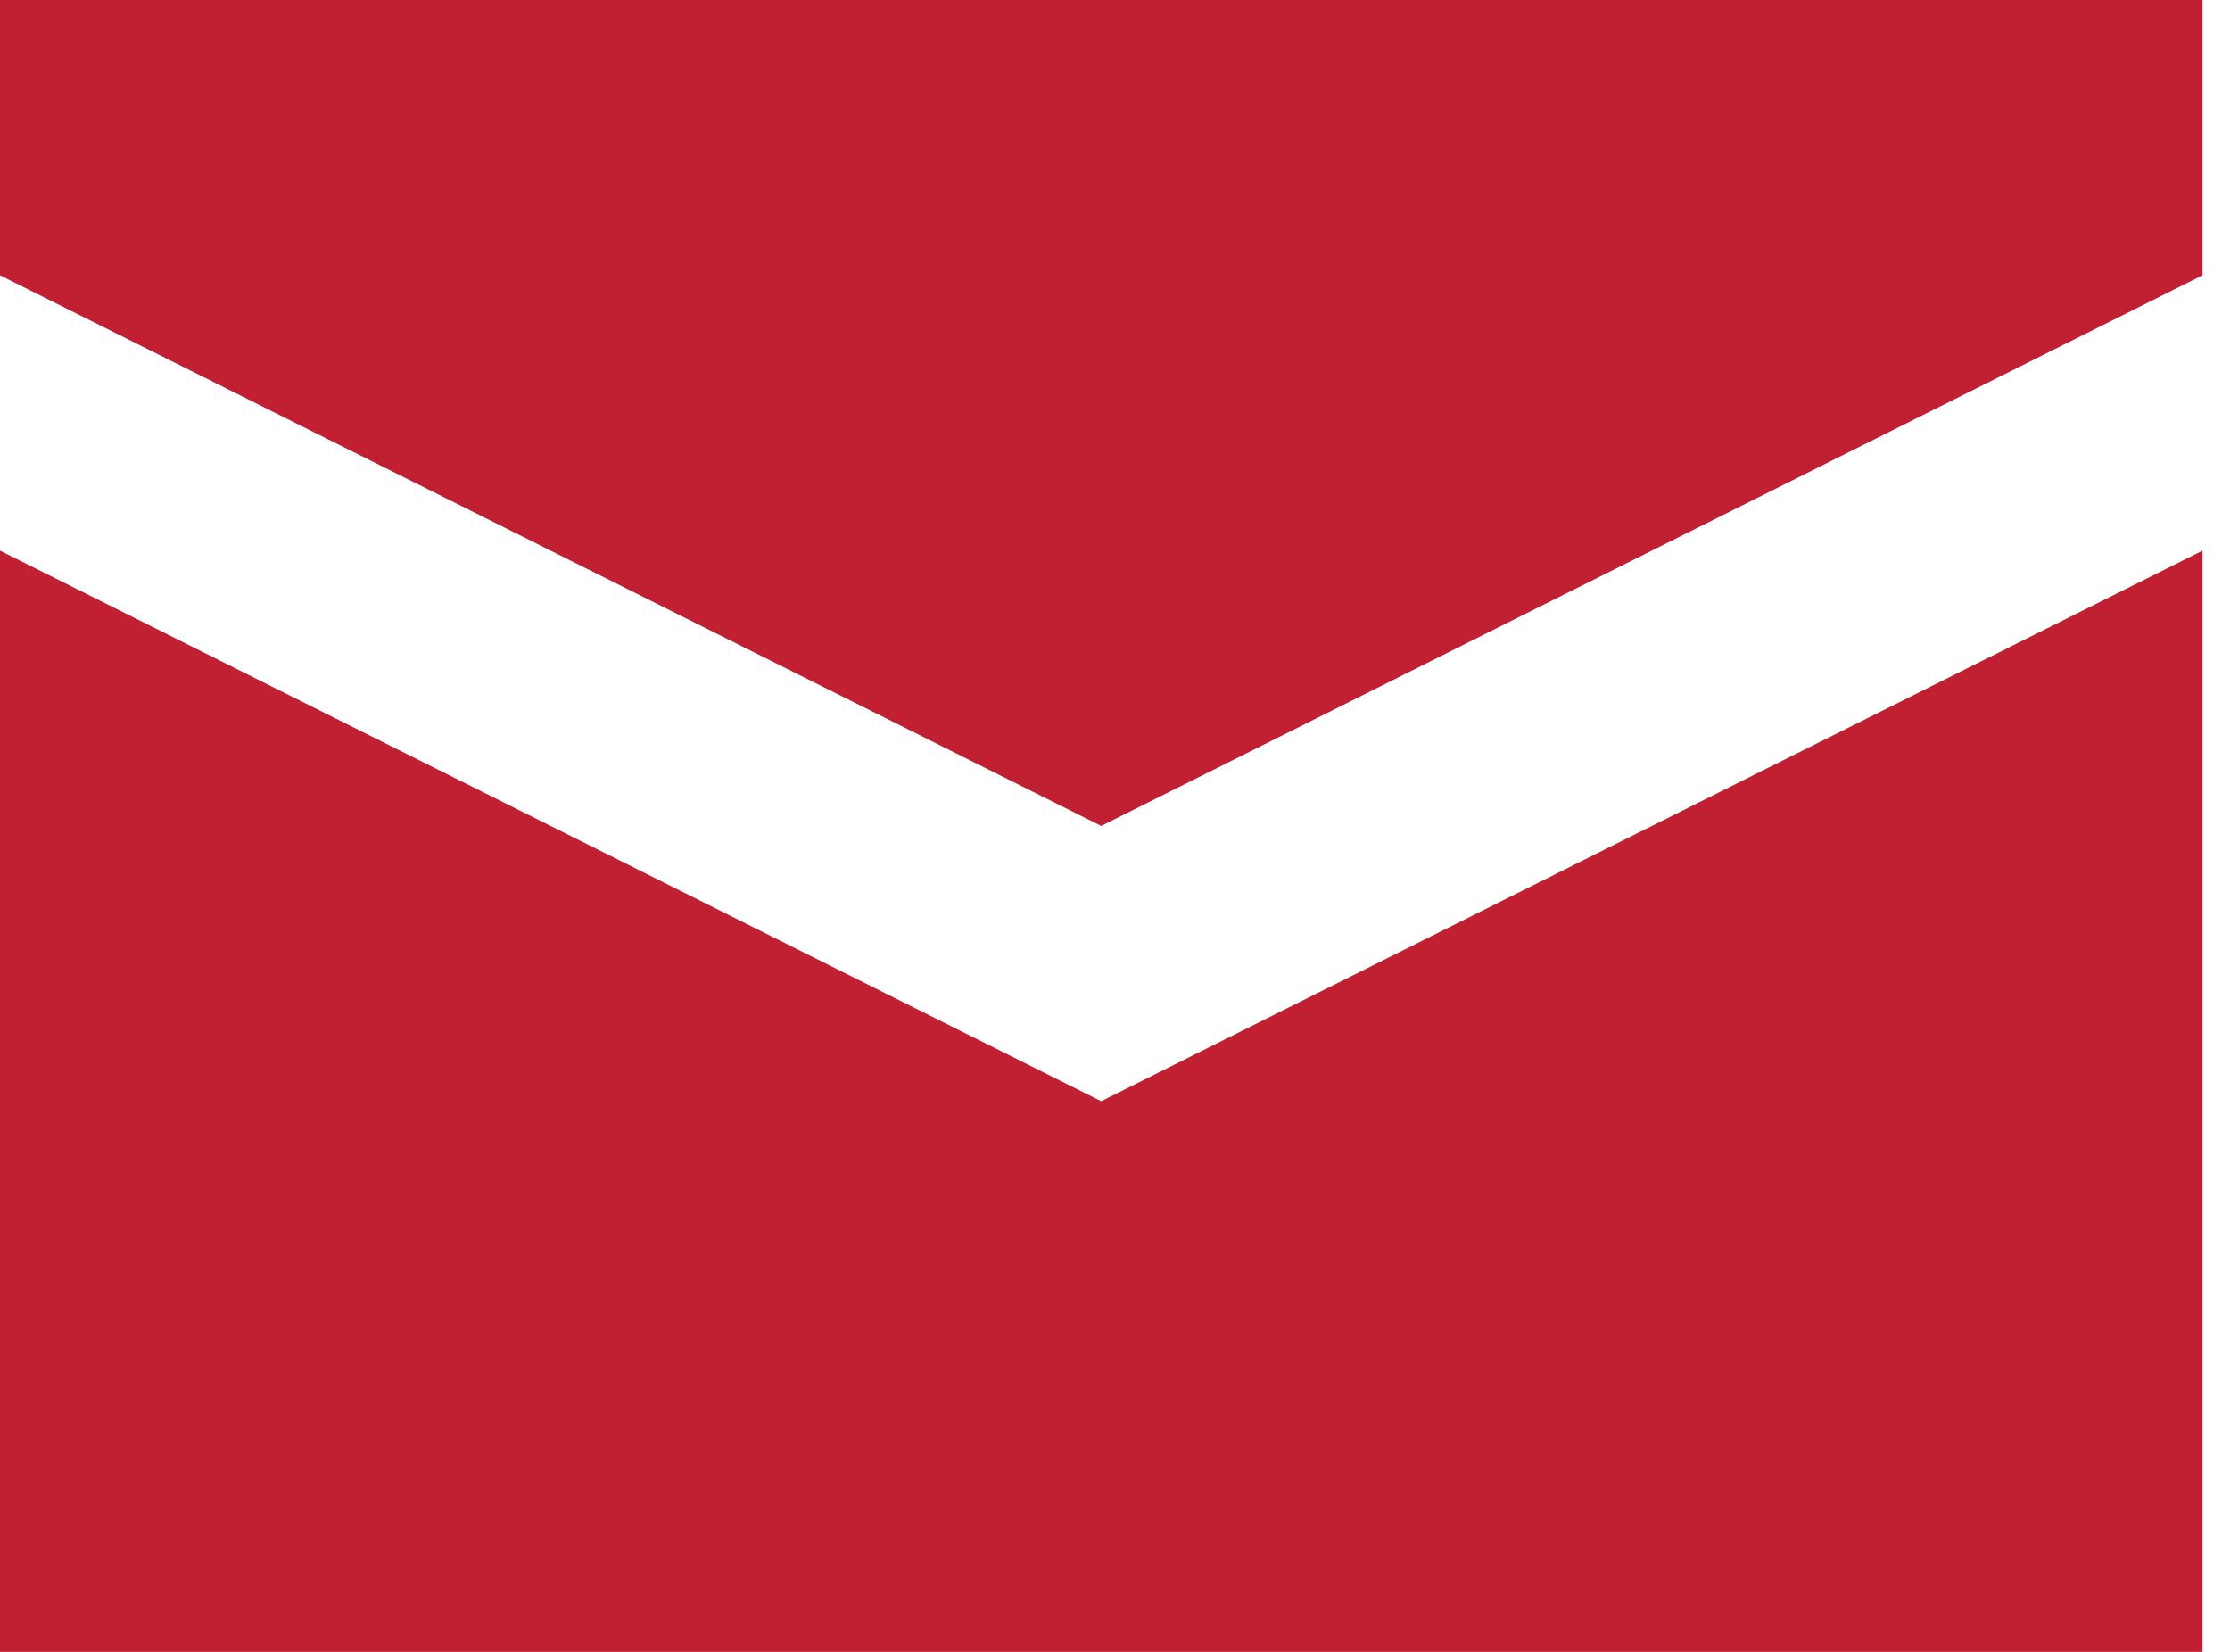
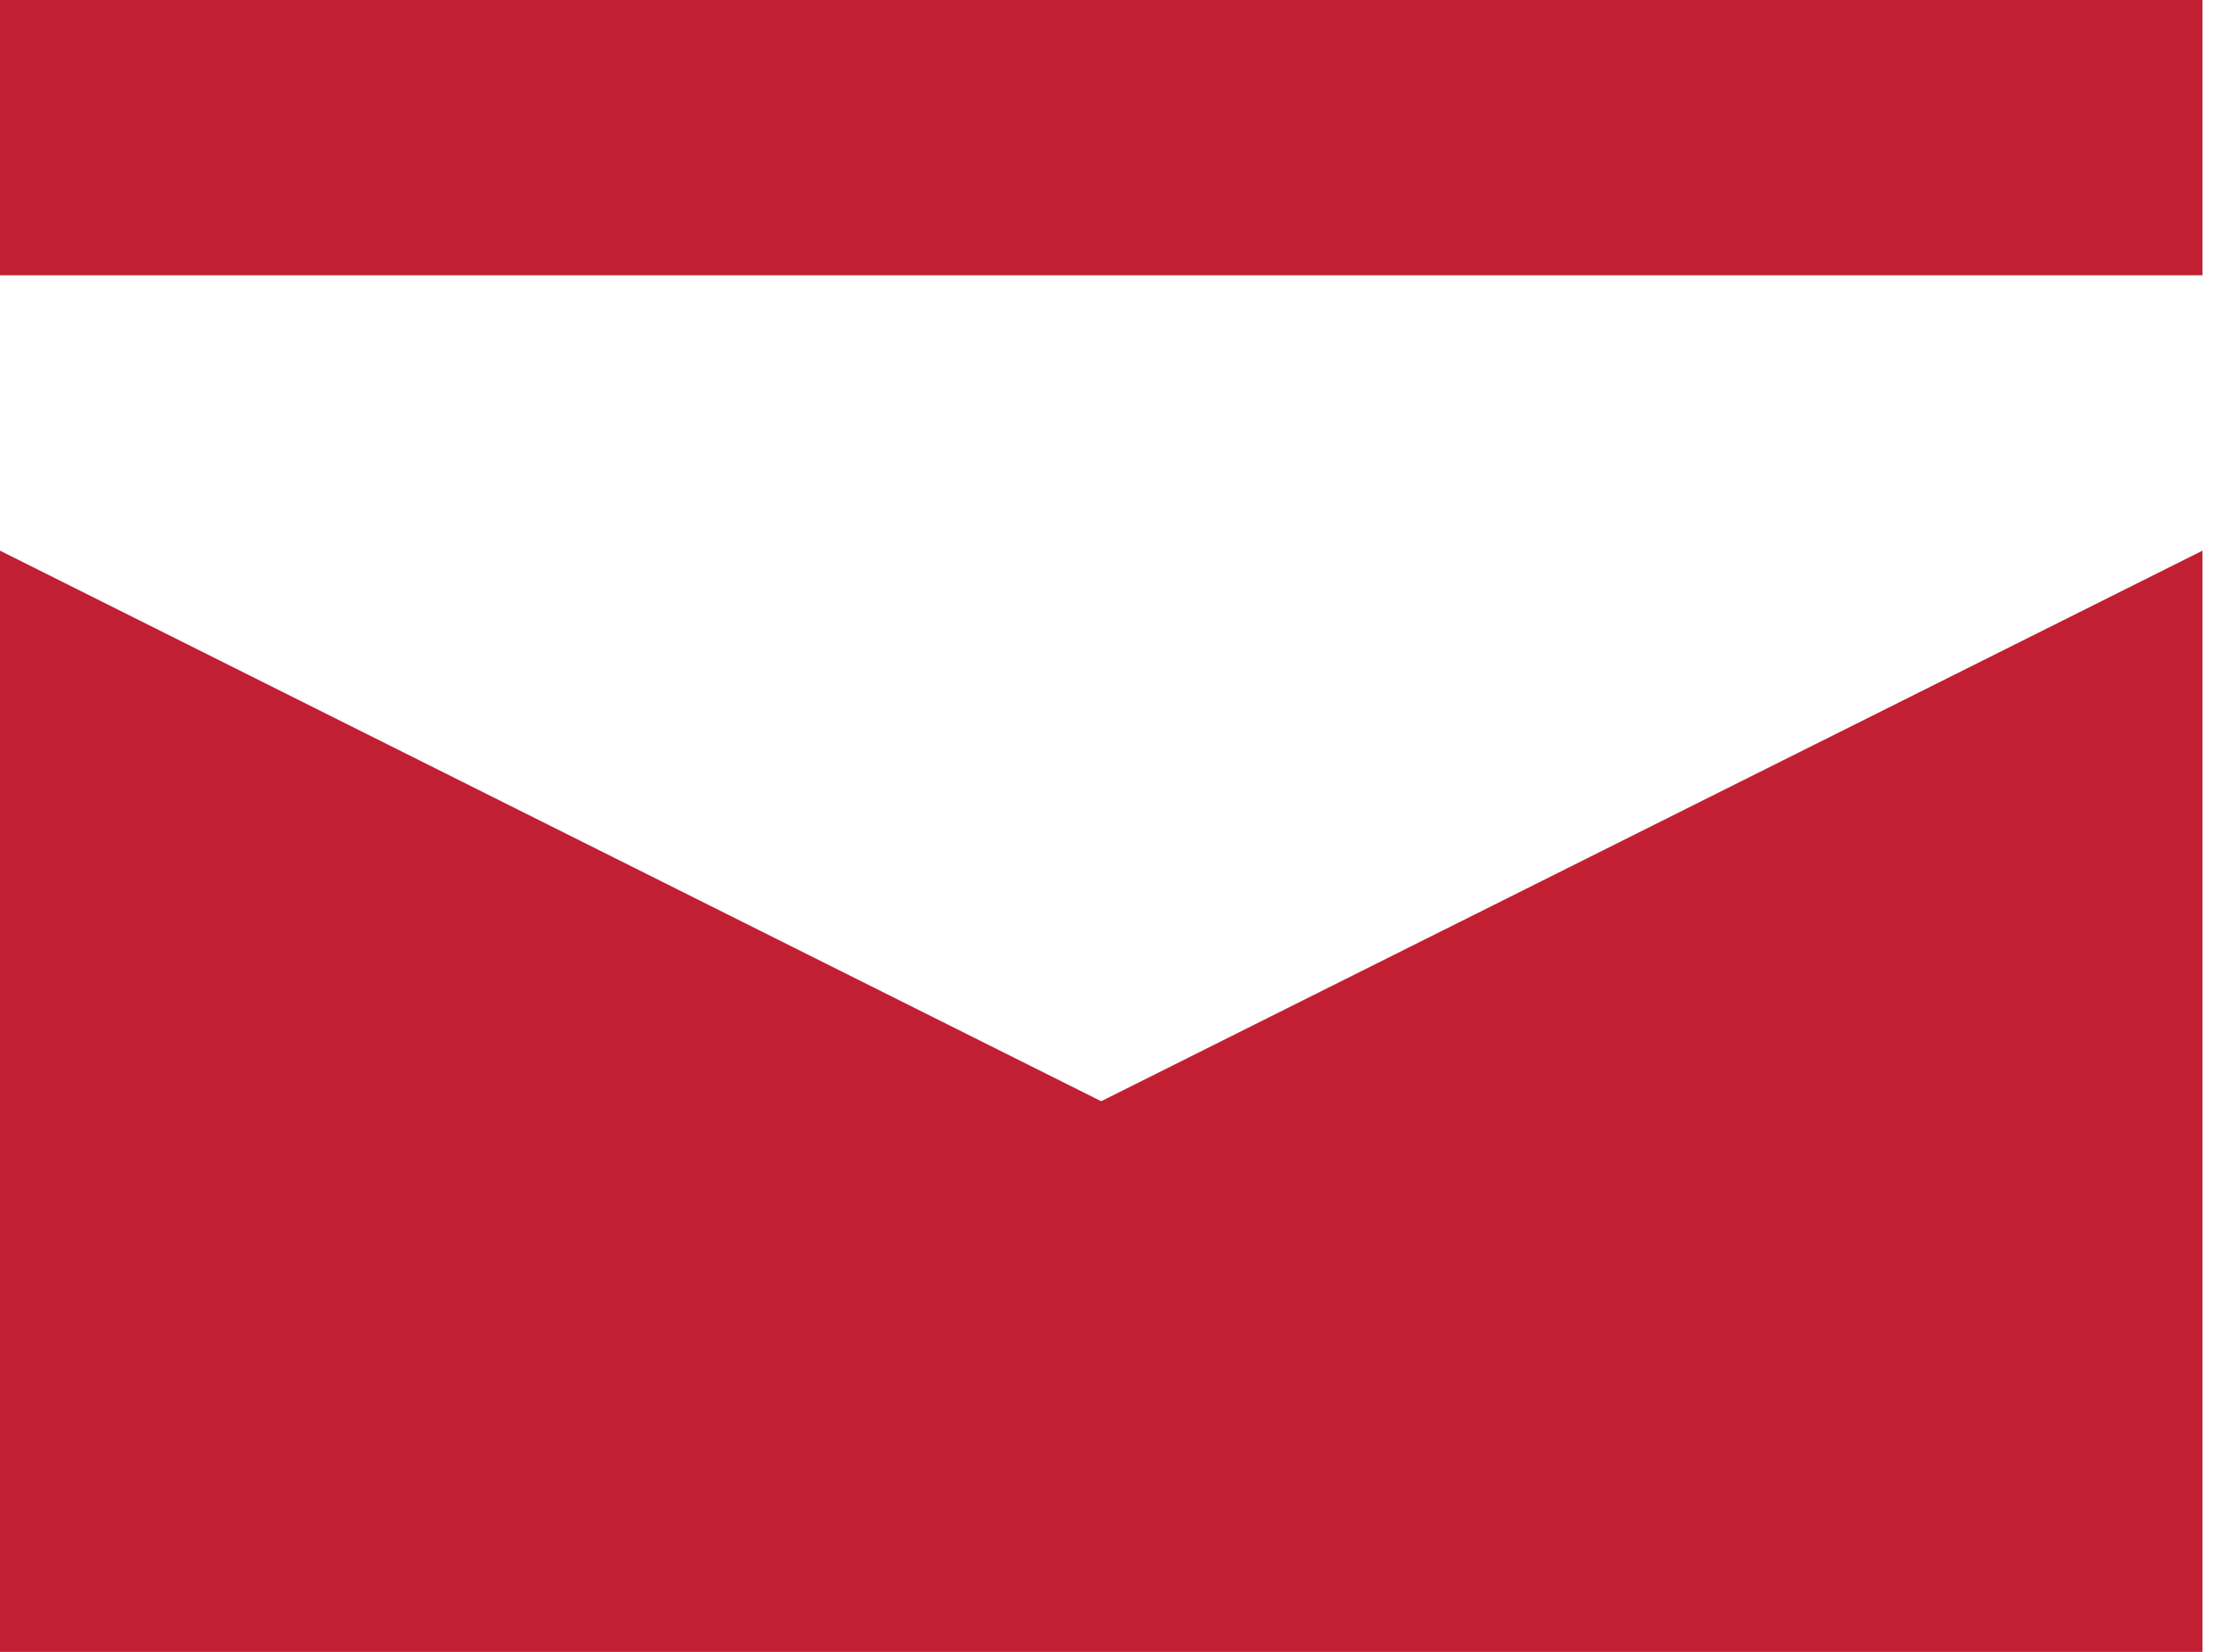
<svg xmlns="http://www.w3.org/2000/svg" width="27" height="20" viewBox="0 0 27 20" fill="none">
-   <path d="M0 0V3.333L13.333 10L26.667 3.333V0H0ZM0 6.667V20H26.667V6.667L13.333 13.333L0 6.667Z" fill="#C02031" />
+   <path d="M0 0V3.333L26.667 3.333V0H0ZM0 6.667V20H26.667V6.667L13.333 13.333L0 6.667Z" fill="#C02031" />
</svg>